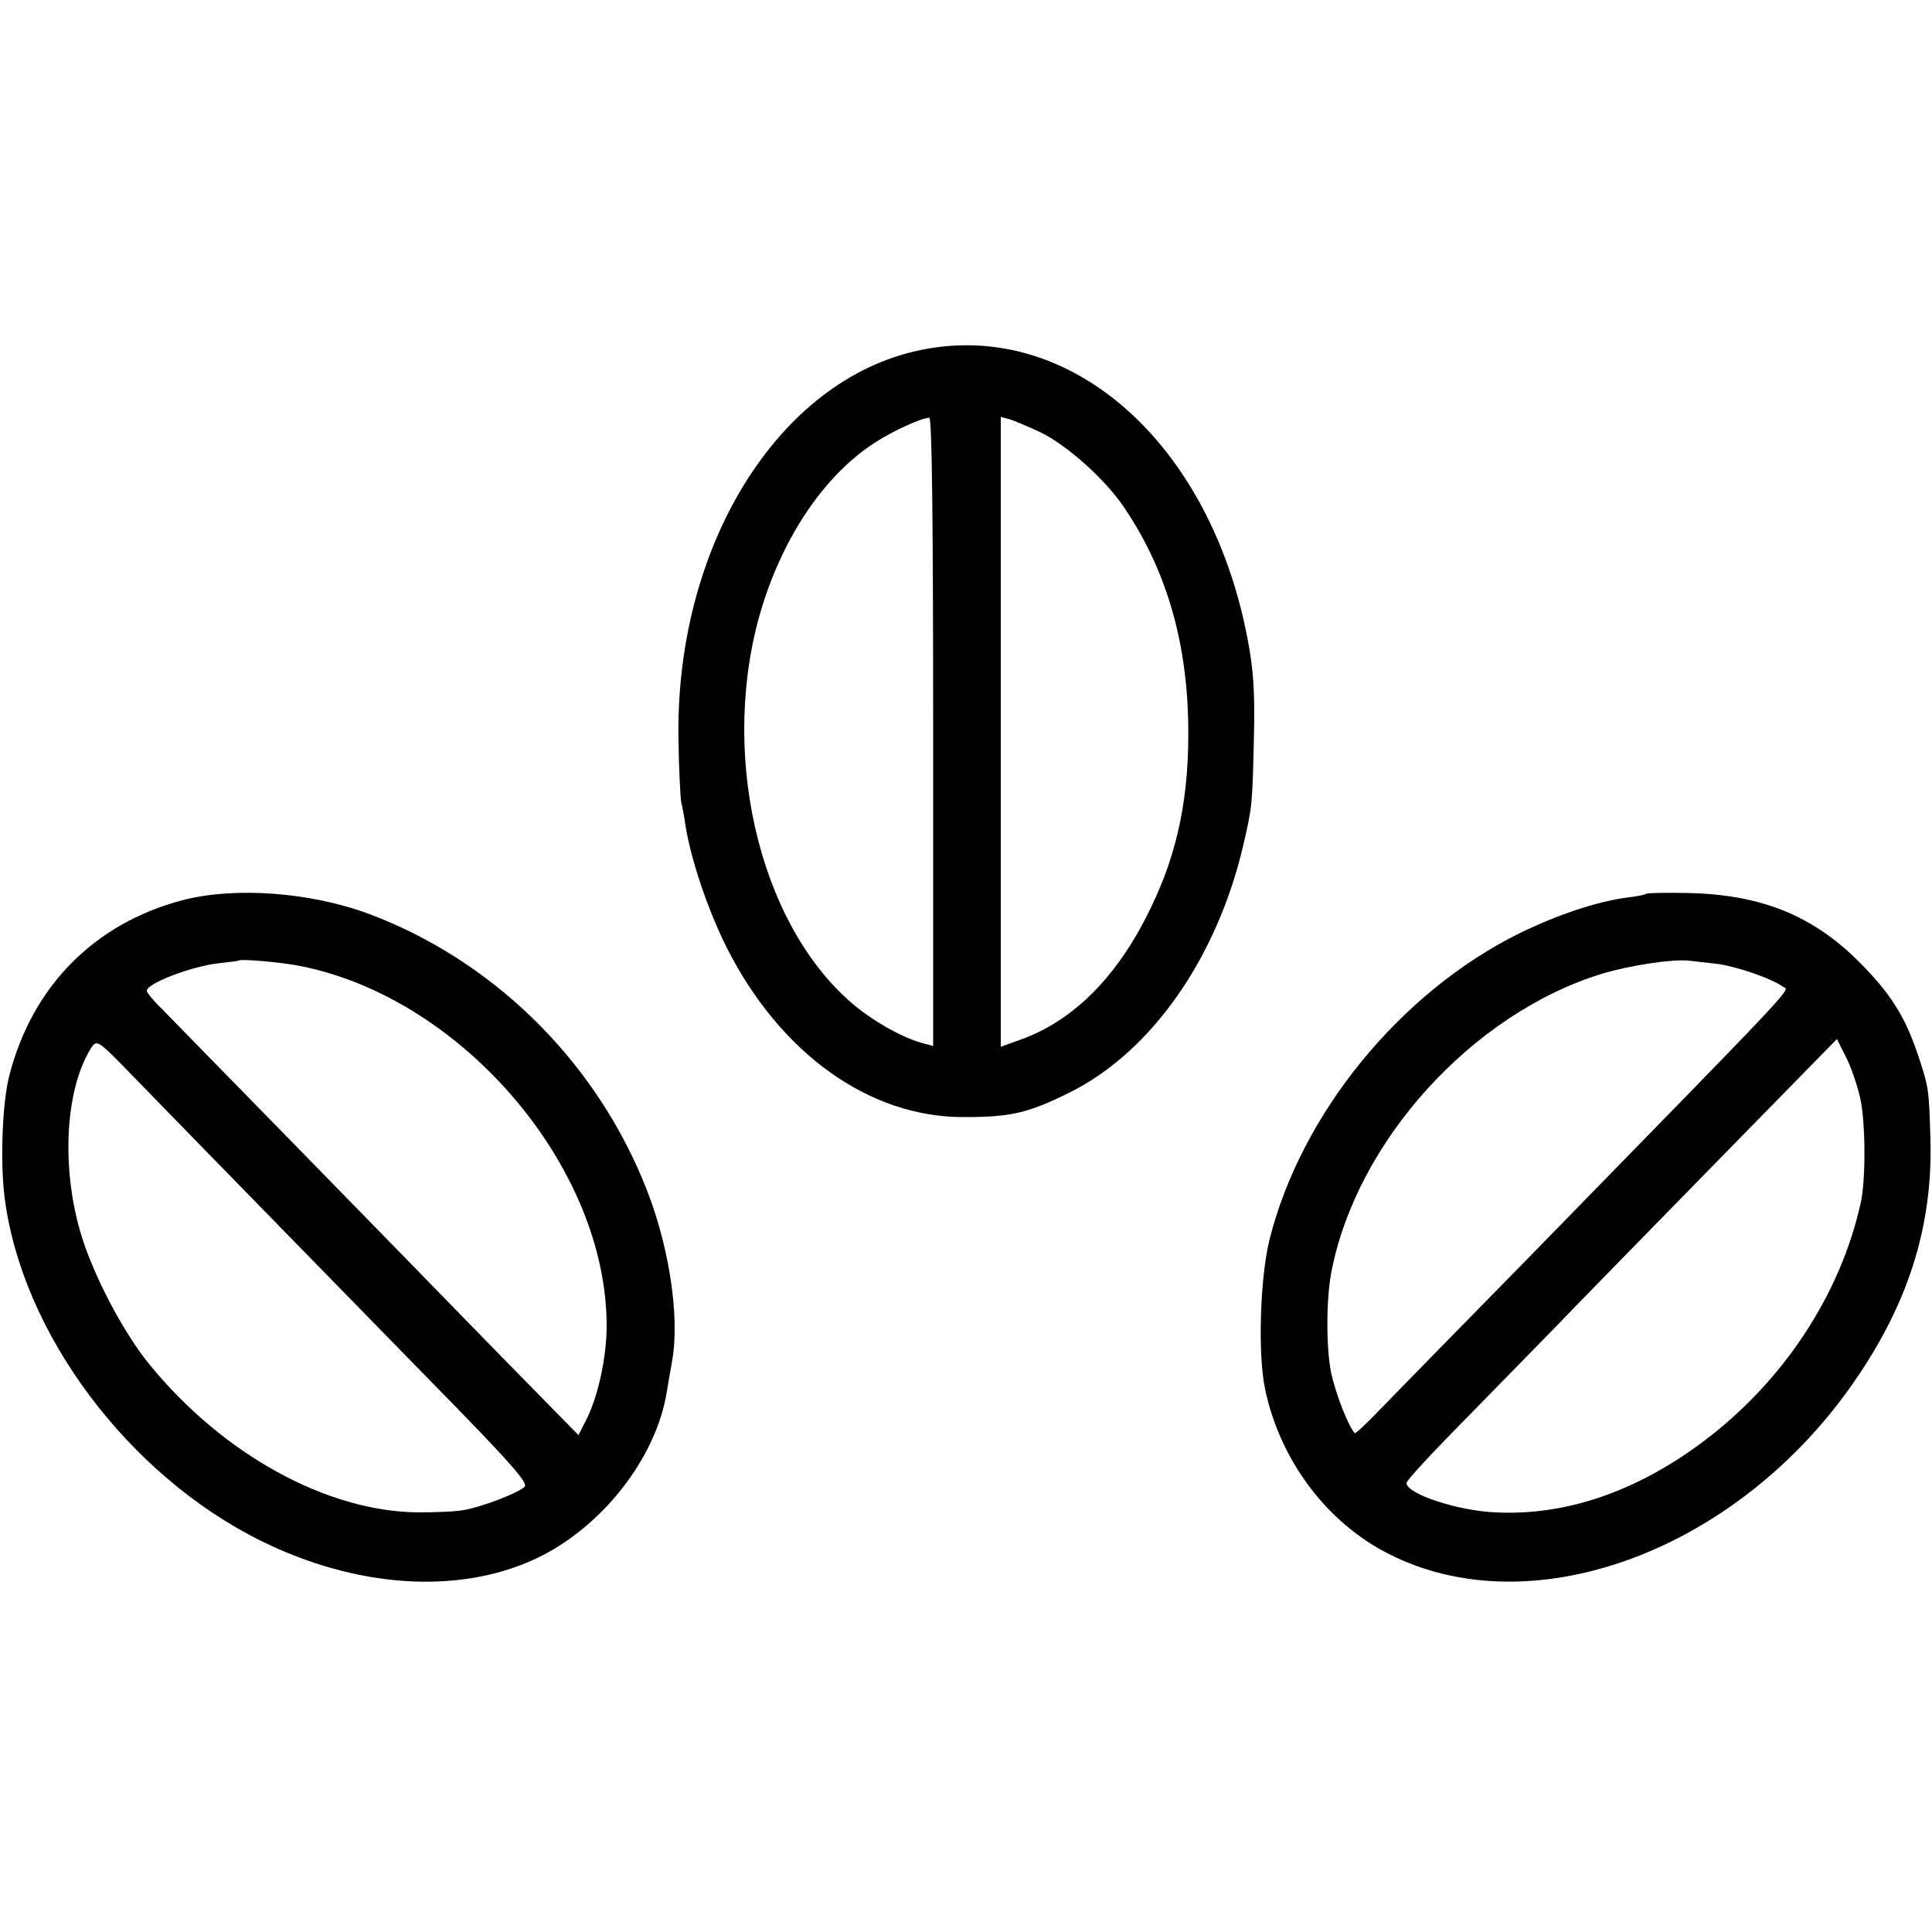
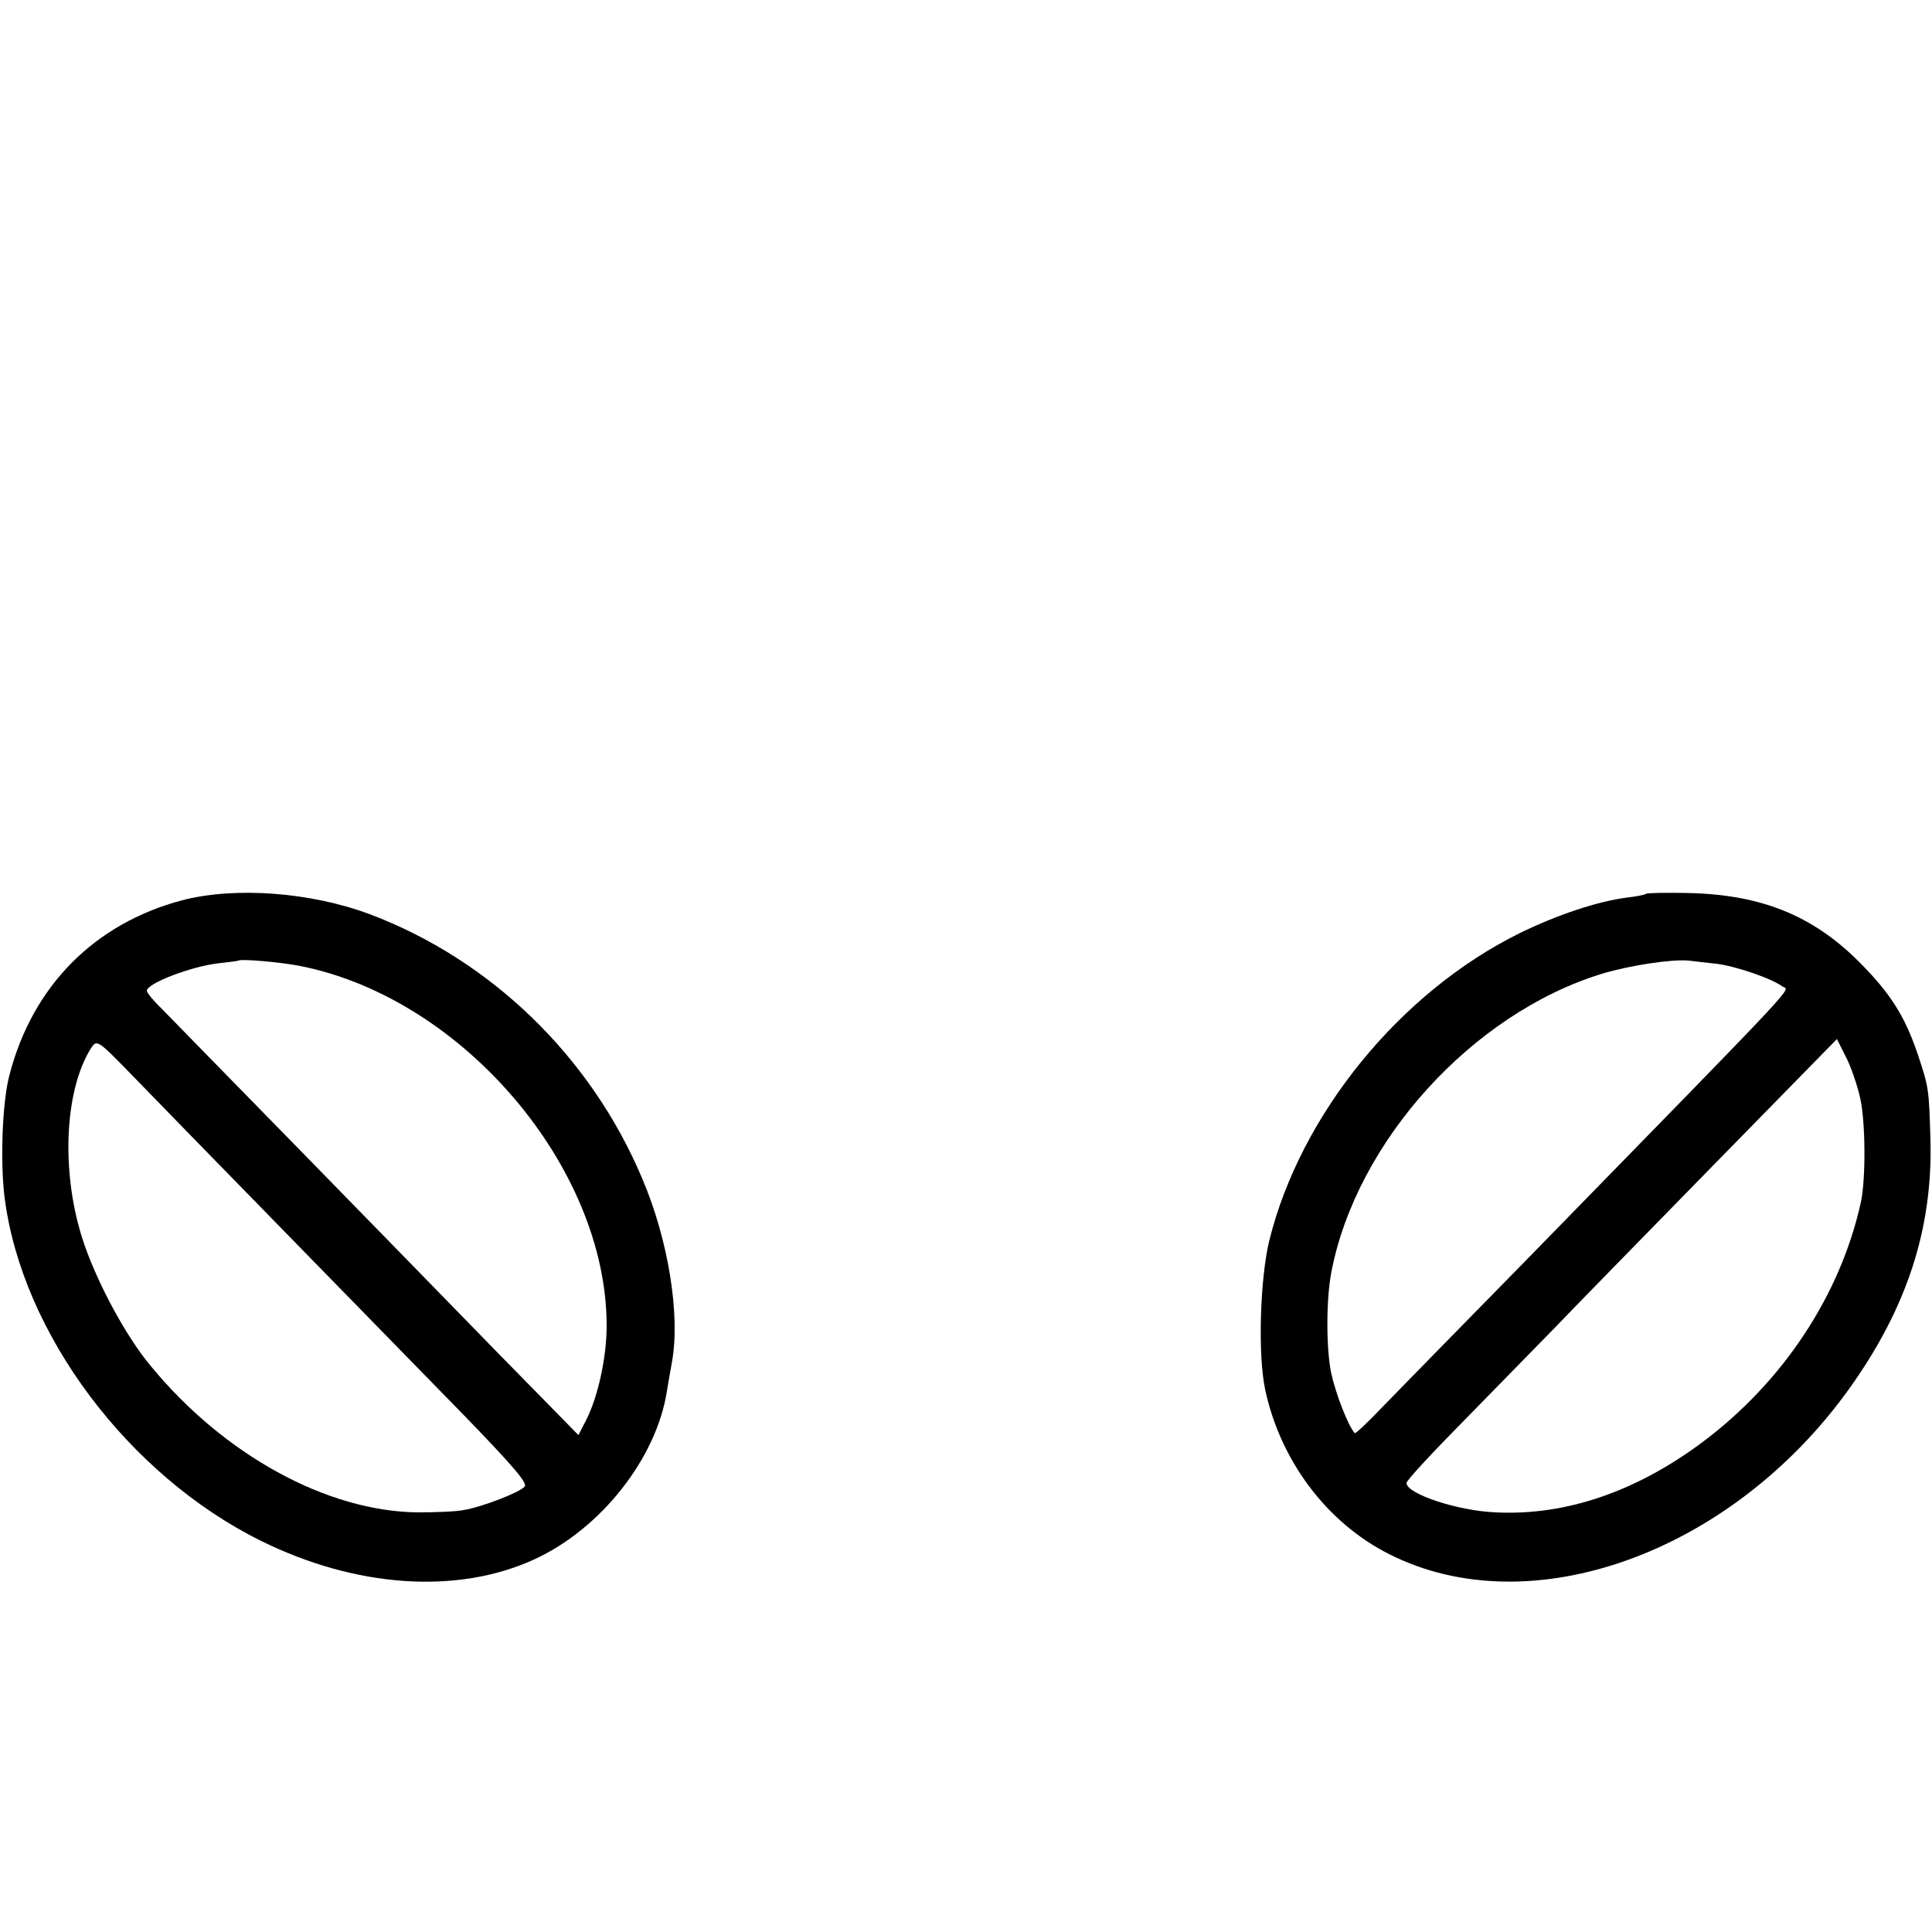
<svg xmlns="http://www.w3.org/2000/svg" version="1.0" width="500pt" height="500pt" viewBox="0 0 500 500" preserveAspectRatio="xMidYMid meet">
  <g transform="translate(0,500) scale(0.1,-0.1)" fill="#000000" stroke="none">
-     <path d="M2382 4094 c-369 -76 -637 -511 -626 -1014 1 -74 5 -145 7 -156 3 -12 8 -39 11 -60 14 -89 58 -219 107 -317 139 -274 369 -439 614 -438 121 0 165 10 274 64 210 105 379 345 448 637 24 103 24 107 28 275 3 126 -1 181 -16 260 -96 509 -459 830 -847 749z m33 -988 l0 -813 -30 8 c-55 16 -130 59 -183 105 -243 212 -342 657 -230 1023 58 188 165 344 293 426 48 31 119 63 140 64 7 1 10 -277 10 -813z m280 774 c67 -33 166 -121 214 -193 107 -158 161 -339 166 -552 4 -189 -25 -337 -97 -485 -85 -177 -200 -292 -338 -341 l-50 -18 0 815 0 815 23 -6 c12 -4 49 -19 82 -35z" />
    <path d="M471 2670 c-226 -60 -386 -221 -446 -450 -19 -69 -25 -226 -13 -320 45 -351 320 -718 664 -888 245 -121 507 -139 706 -48 173 79 317 262 344 436 3 19 9 53 13 75 22 121 -9 316 -77 475 -133 316 -392 566 -705 684 -152 57 -348 72 -486 36z m306 -170 c420 -83 793 -521 793 -931 0 -81 -22 -183 -53 -244 l-20 -39 -206 210 c-113 116 -348 357 -521 534 -173 177 -332 339 -352 360 -21 20 -38 41 -38 46 0 19 115 63 185 71 28 3 51 6 52 7 6 5 110 -4 160 -14z m-37 -691 c162 -166 370 -379 462 -473 121 -125 164 -174 156 -183 -12 -15 -110 -53 -158 -61 -19 -4 -73 -6 -120 -6 -234 3 -500 148 -690 379 -62 74 -135 208 -172 315 -61 177 -53 396 18 508 15 22 16 22 112 -77 53 -55 230 -236 392 -402z" />
    <path d="M4260 2687 c-3 -3 -25 -7 -50 -10 -77 -10 -181 -45 -277 -92 -310 -153 -567 -469 -648 -795 -24 -99 -30 -294 -11 -385 39 -185 160 -346 321 -427 365 -185 885 2 1190 427 150 209 217 415 211 645 -4 134 -4 135 -34 225 -33 96 -70 155 -151 236 -121 121 -256 175 -448 178 -54 1 -101 0 -103 -2z m180 -181 c48 -5 145 -38 173 -59 18 -13 71 44 -661 -706 -169 -172 -338 -345 -375 -383 -37 -39 -69 -69 -71 -67 -17 19 -49 101 -61 156 -13 64 -13 187 0 258 64 340 365 672 701 775 73 22 181 38 224 34 14 -2 45 -5 70 -8z m374 -347 c14 -62 15 -208 2 -270 -53 -241 -202 -466 -411 -622 -172 -128 -354 -190 -534 -181 -99 4 -231 48 -231 76 0 7 72 84 159 172 87 89 189 193 226 231 37 39 216 222 398 408 l331 338 22 -44 c13 -24 30 -73 38 -108z" />
  </g>
</svg>